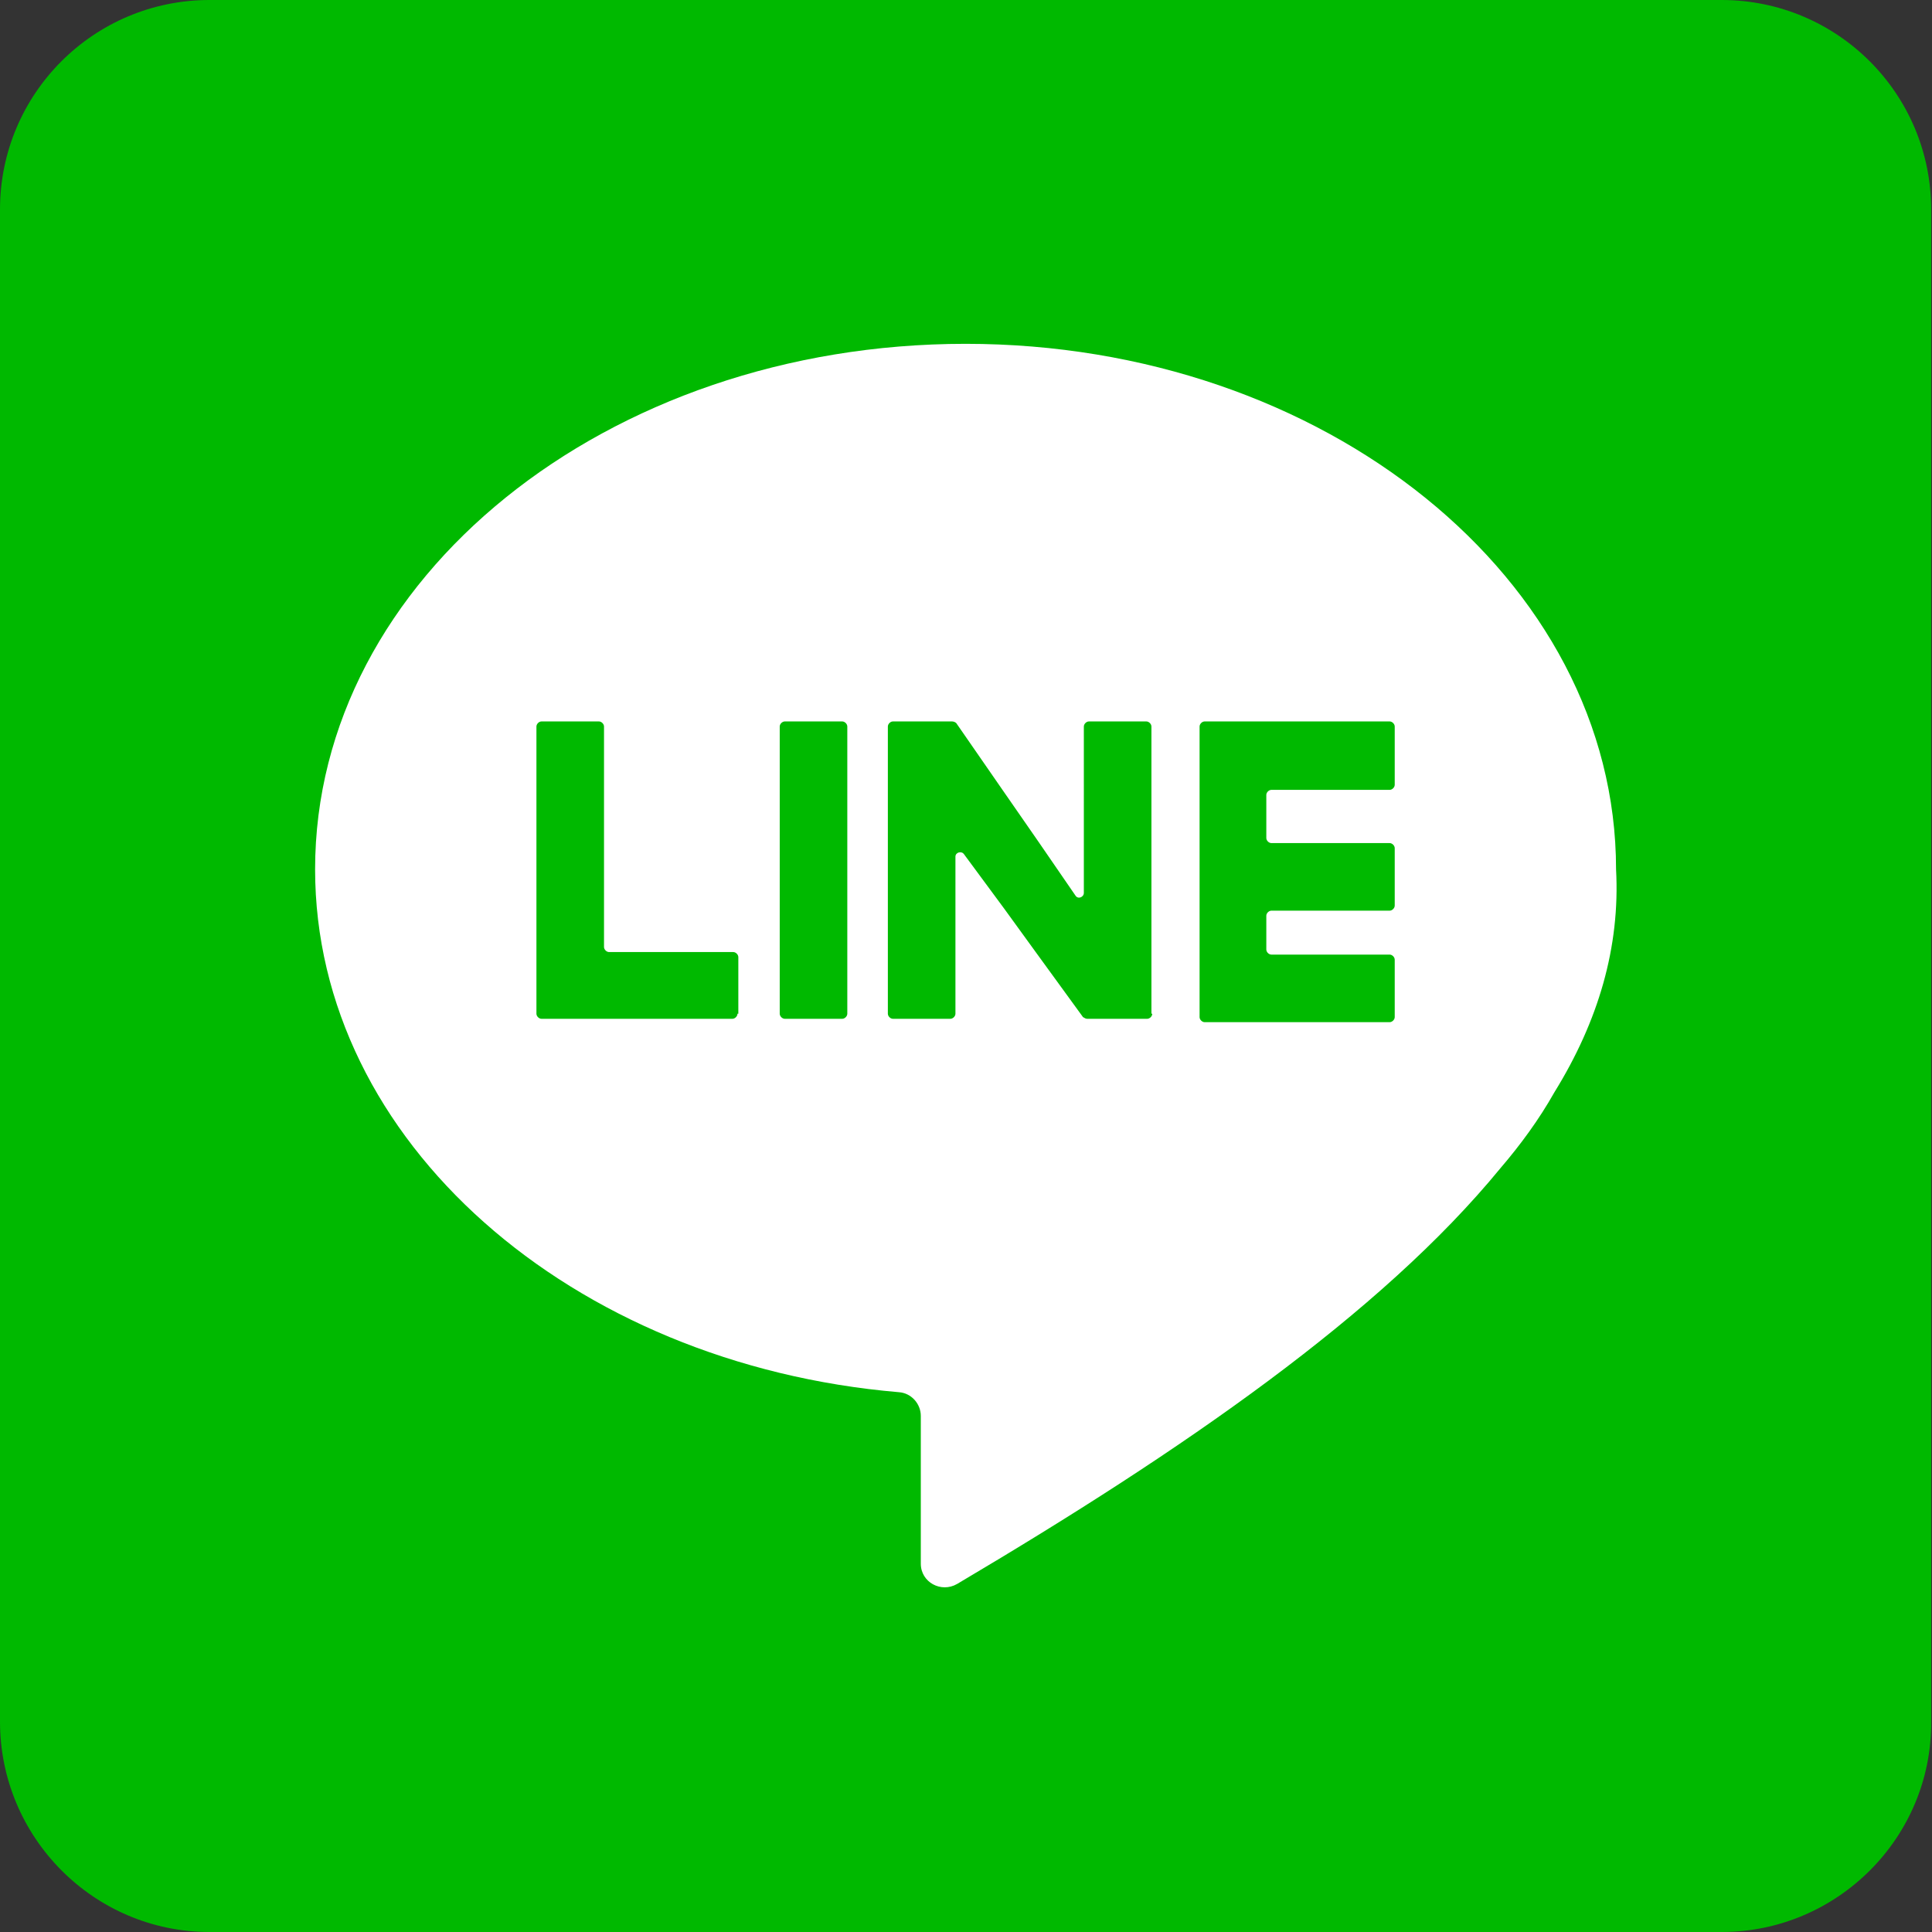
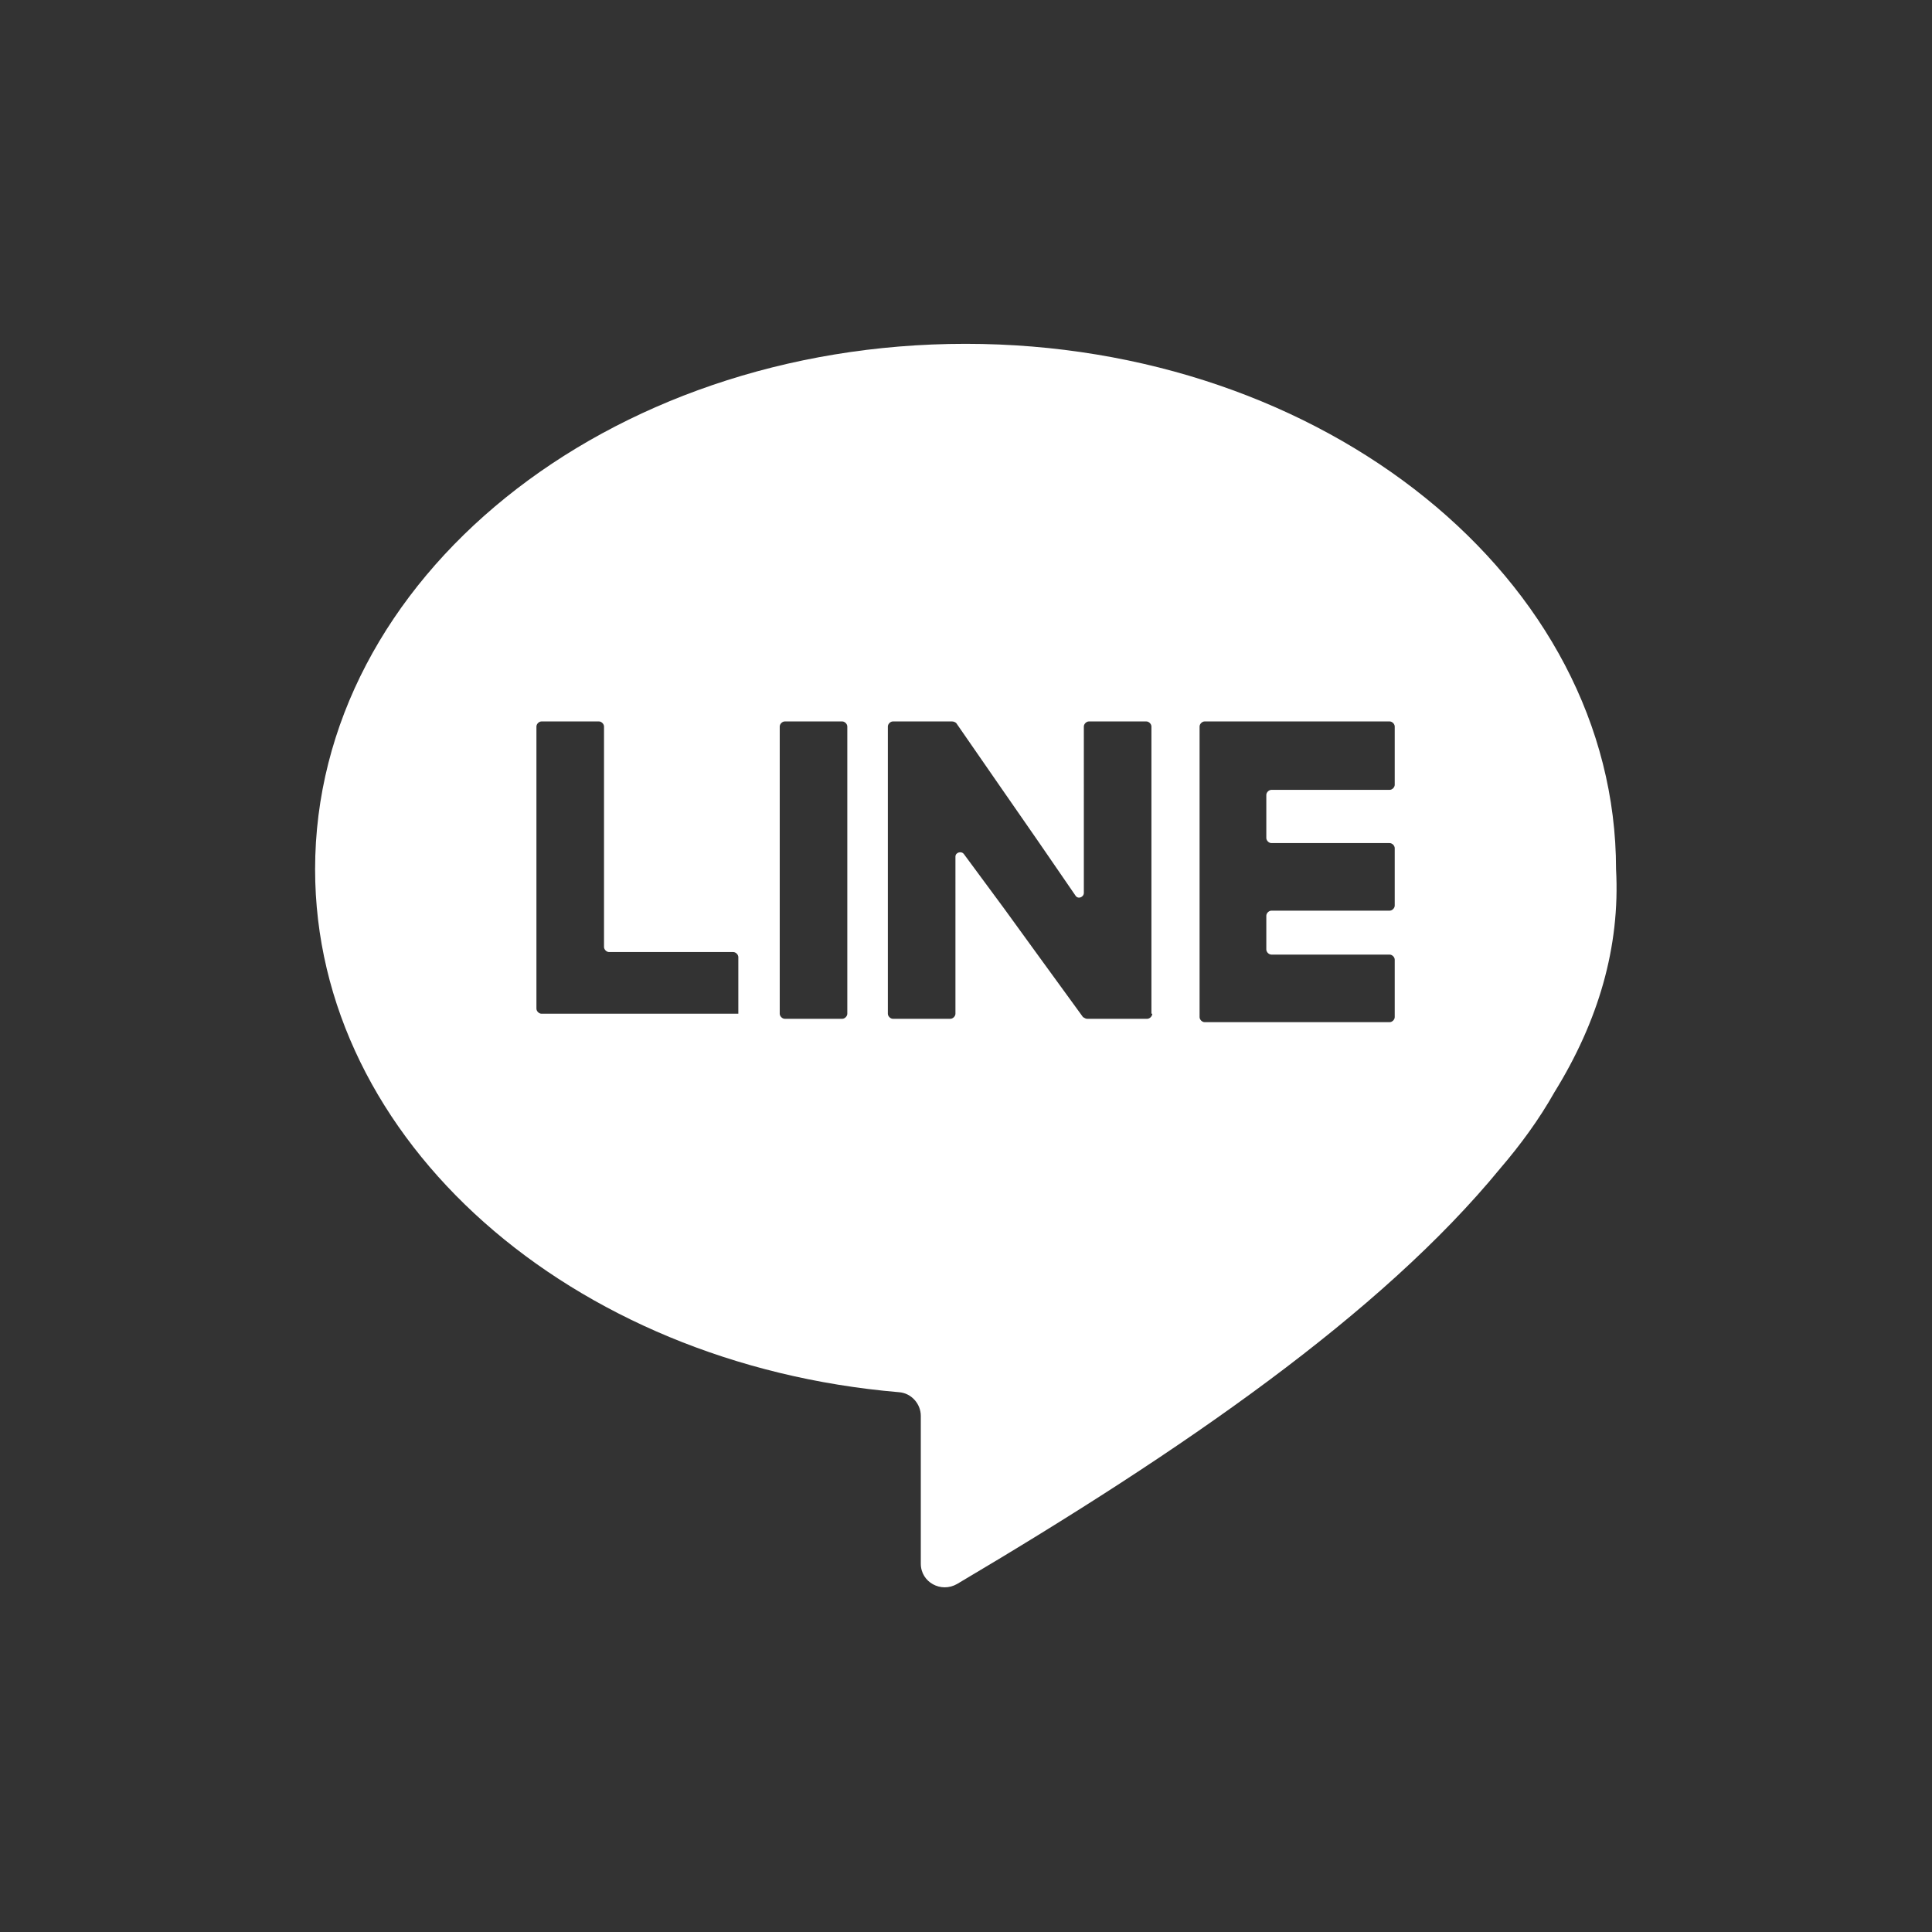
<svg xmlns="http://www.w3.org/2000/svg" version="1.1" id="Layer_1" x="0px" y="0px" viewBox="0 0 228.7 228.7" style="enable-background:new 0 0 228.7 228.7;" xml:space="preserve">
  <rect x="0" y="0" width="228.7" height="228.7" fill="#333333" stroke="none" />
  <style type="text/css">
	.st0{fill:#00B900;}
	.st1{fill:#FFFFFF;}
</style>
-   <path id="gradient_frame" class="st0" d="M203.8,228.7h-179C11.1,228.7,0,217.5,0,203.8v-179C0,11.1,11.1,0,24.8,0h179  c13.7,0,24.8,11.1,24.8,24.8v179C228.7,217.5,217.5,228.7,203.8,228.7z" />
-   <path id="logo_1_" class="st1" d="M191.3,102.9c0-34.3-34.5-62.2-77-62.2c-42.5,0-77,27.8-77,62.2c0,32.2,30.3,58.6,69.1,61.9  c1.5,0.1,2.6,1.4,2.6,2.8v17.5c0,2.2,2.4,3.5,4.3,2.4c26.7-15.8,50.2-32,64.3-49.2c2.4-2.8,4.6-5.8,6.4-9  C189.2,120.9,191.8,112.1,191.3,102.9z M87.3,120c0,0.3-0.3,0.6-0.6,0.6H64.1c-0.3,0-0.6-0.3-0.6-0.6V86c0-0.3,0.3-0.6,0.6-0.6h6.8  c0.3,0,0.6,0.3,0.6,0.6v26.1c0,0.3,0.3,0.6,0.6,0.6h14.7c0.3,0,0.6,0.3,0.6,0.6V120z M100.3,120c0,0.3-0.3,0.6-0.6,0.6h-6.8  c-0.3,0-0.6-0.3-0.6-0.6V86c0-0.3,0.3-0.6,0.6-0.6h6.8c0.3,0,0.6,0.3,0.6,0.6V120z M136.4,120c0,0.3-0.3,0.6-0.6,0.6h-7.1  c-0.2,0-0.3-0.1-0.5-0.2l-5.6-7.7l-3.7-5.1l-4.8-6.5c-0.3-0.4-1-0.2-1,0.3V120c0,0.3-0.3,0.6-0.6,0.6h-6.8c-0.3,0-0.6-0.3-0.6-0.6  V86c0-0.3,0.3-0.6,0.6-0.6h7c0.2,0,0.4,0.1,0.5,0.2l5.4,7.8l4.3,6.2l4.4,6.4c0.3,0.5,1,0.2,1-0.3V86c0-0.3,0.3-0.6,0.6-0.6h6.8  c0.3,0,0.6,0.3,0.6,0.6V120z M165.1,92.9c0,0.3-0.3,0.6-0.6,0.6h-14c-0.3,0-0.6,0.3-0.6,0.6v5.1c0,0.3,0.3,0.6,0.6,0.6h14  c0.3,0,0.6,0.3,0.6,0.6v6.8c0,0.3-0.3,0.6-0.6,0.6h-14c-0.3,0-0.6,0.3-0.6,0.6v4c0,0.3,0.3,0.6,0.6,0.6h14c0.3,0,0.6,0.3,0.6,0.6  v6.8c0,0.3-0.3,0.6-0.6,0.6h-21.9c-0.3,0-0.6-0.3-0.6-0.6V86c0-0.3,0.3-0.6,0.6-0.6h21.9c0.3,0,0.6,0.3,0.6,0.6V92.9z" />
+   <path id="logo_1_" class="st1" d="M191.3,102.9c0-34.3-34.5-62.2-77-62.2c-42.5,0-77,27.8-77,62.2c0,32.2,30.3,58.6,69.1,61.9  c1.5,0.1,2.6,1.4,2.6,2.8v17.5c0,2.2,2.4,3.5,4.3,2.4c26.7-15.8,50.2-32,64.3-49.2c2.4-2.8,4.6-5.8,6.4-9  C189.2,120.9,191.8,112.1,191.3,102.9z M87.3,120H64.1c-0.3,0-0.6-0.3-0.6-0.6V86c0-0.3,0.3-0.6,0.6-0.6h6.8  c0.3,0,0.6,0.3,0.6,0.6v26.1c0,0.3,0.3,0.6,0.6,0.6h14.7c0.3,0,0.6,0.3,0.6,0.6V120z M100.3,120c0,0.3-0.3,0.6-0.6,0.6h-6.8  c-0.3,0-0.6-0.3-0.6-0.6V86c0-0.3,0.3-0.6,0.6-0.6h6.8c0.3,0,0.6,0.3,0.6,0.6V120z M136.4,120c0,0.3-0.3,0.6-0.6,0.6h-7.1  c-0.2,0-0.3-0.1-0.5-0.2l-5.6-7.7l-3.7-5.1l-4.8-6.5c-0.3-0.4-1-0.2-1,0.3V120c0,0.3-0.3,0.6-0.6,0.6h-6.8c-0.3,0-0.6-0.3-0.6-0.6  V86c0-0.3,0.3-0.6,0.6-0.6h7c0.2,0,0.4,0.1,0.5,0.2l5.4,7.8l4.3,6.2l4.4,6.4c0.3,0.5,1,0.2,1-0.3V86c0-0.3,0.3-0.6,0.6-0.6h6.8  c0.3,0,0.6,0.3,0.6,0.6V120z M165.1,92.9c0,0.3-0.3,0.6-0.6,0.6h-14c-0.3,0-0.6,0.3-0.6,0.6v5.1c0,0.3,0.3,0.6,0.6,0.6h14  c0.3,0,0.6,0.3,0.6,0.6v6.8c0,0.3-0.3,0.6-0.6,0.6h-14c-0.3,0-0.6,0.3-0.6,0.6v4c0,0.3,0.3,0.6,0.6,0.6h14c0.3,0,0.6,0.3,0.6,0.6  v6.8c0,0.3-0.3,0.6-0.6,0.6h-21.9c-0.3,0-0.6-0.3-0.6-0.6V86c0-0.3,0.3-0.6,0.6-0.6h21.9c0.3,0,0.6,0.3,0.6,0.6V92.9z" />
</svg>